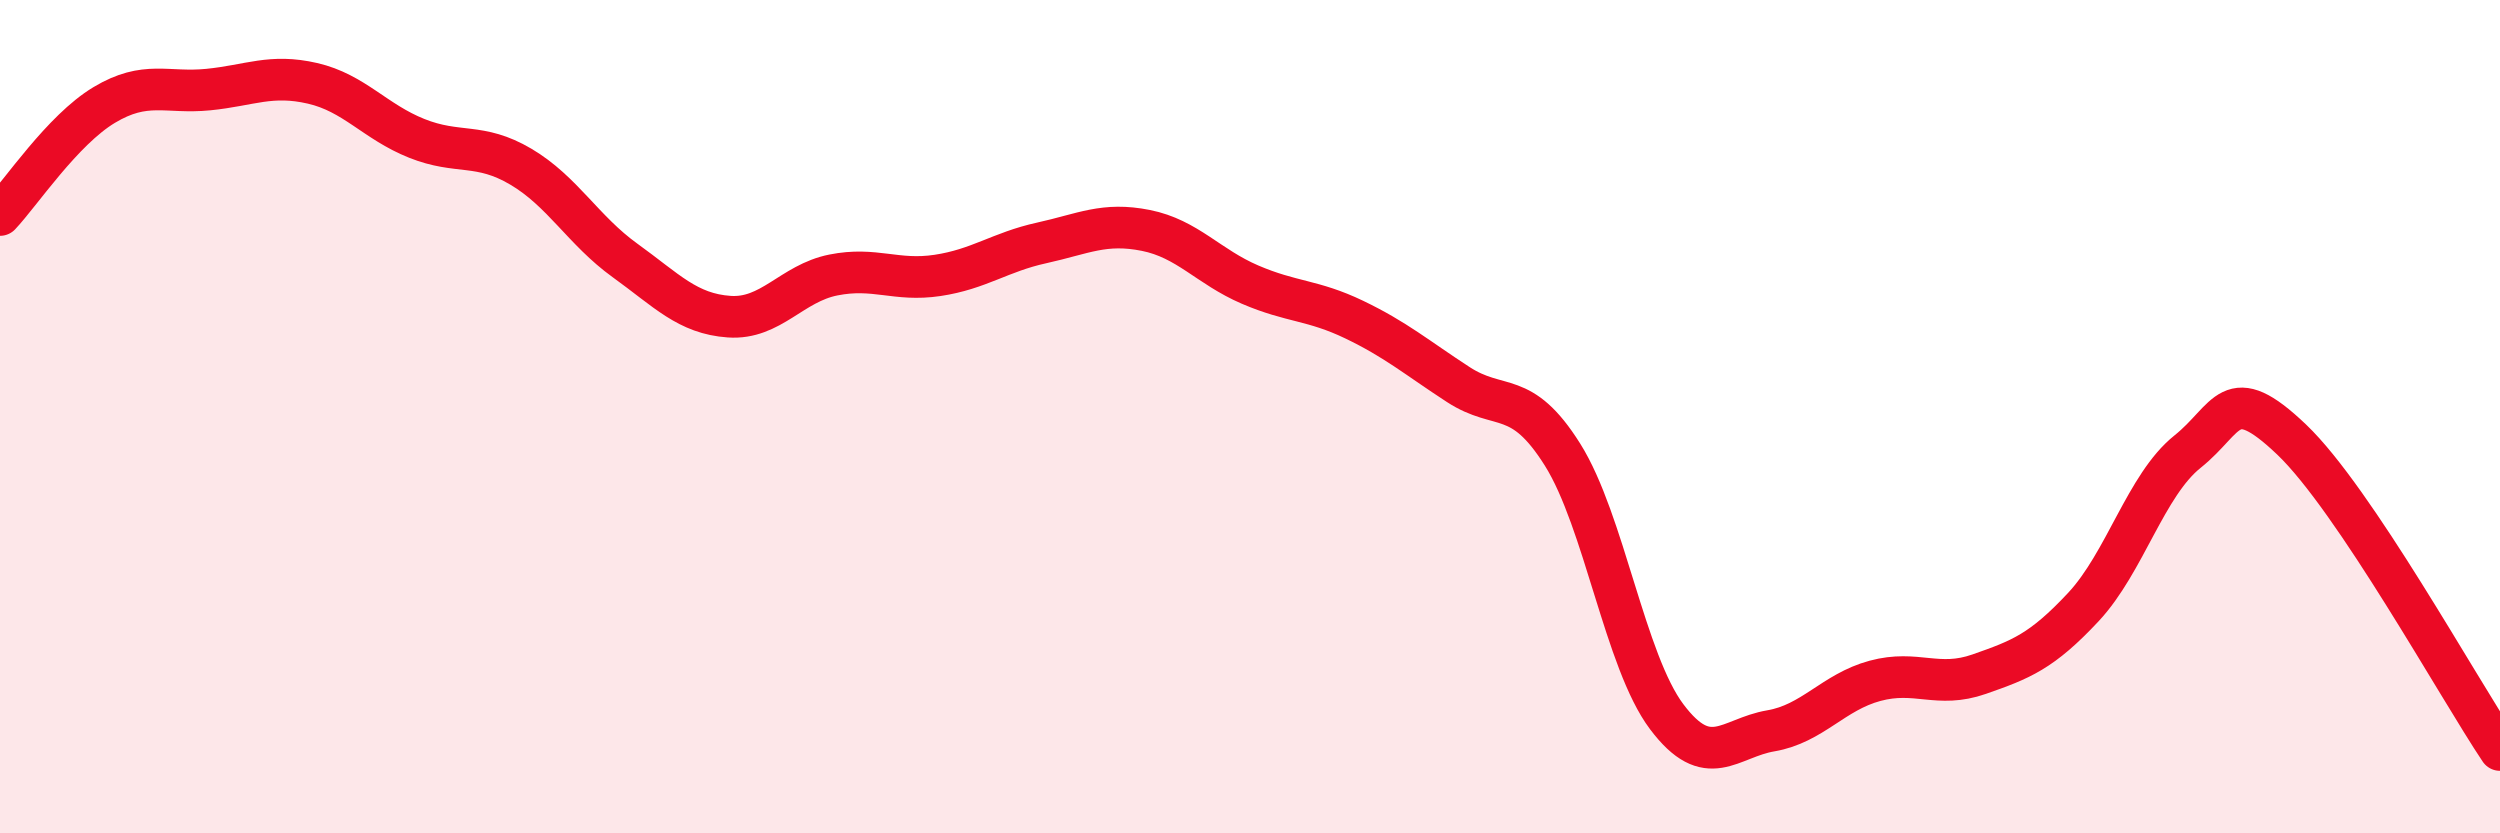
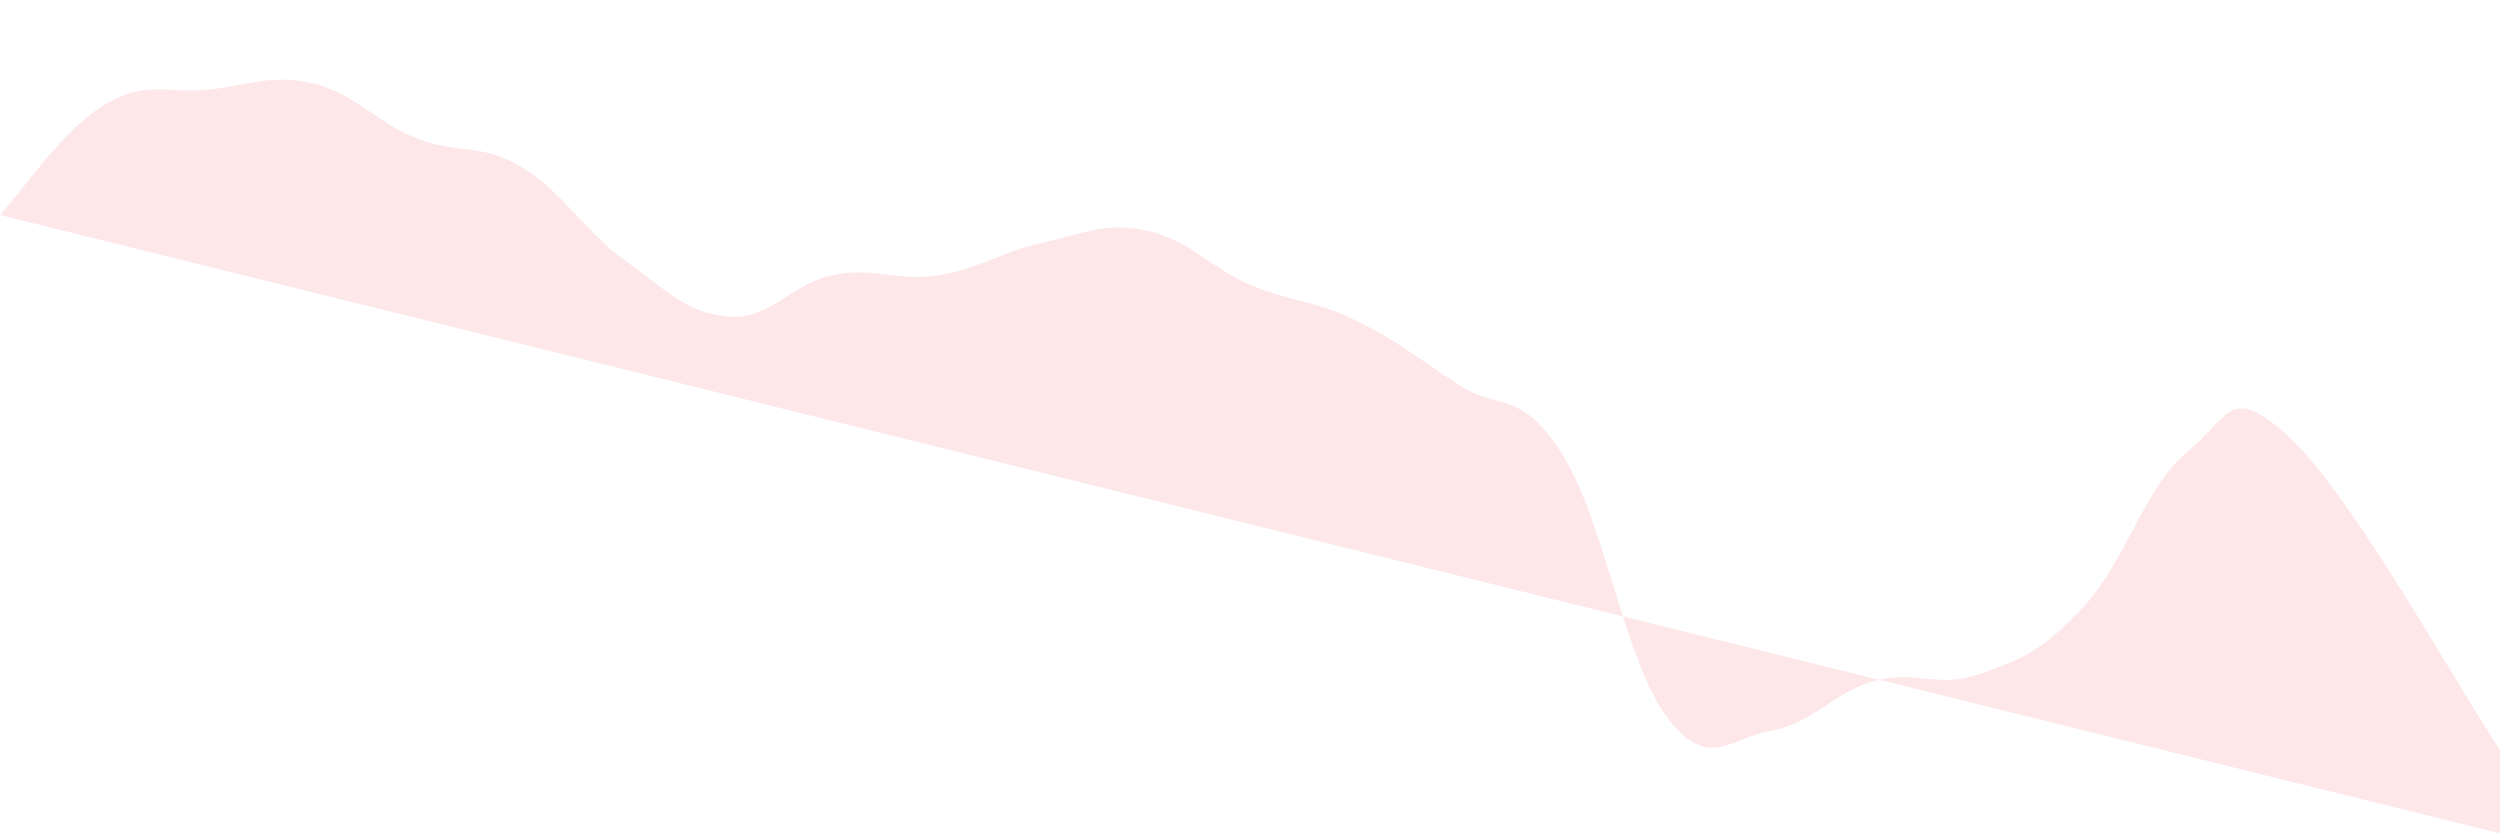
<svg xmlns="http://www.w3.org/2000/svg" width="60" height="20" viewBox="0 0 60 20">
-   <path d="M 0,5.16 C 0.5,4.63 1.5,3.12 2.5,2.52 C 3.5,1.92 4,2.25 5,2.15 C 6,2.05 6.5,1.77 7.5,2 C 8.5,2.23 9,2.92 10,3.32 C 11,3.72 11.5,3.41 12.5,4 C 13.5,4.59 14,5.53 15,6.25 C 16,6.97 16.5,7.53 17.5,7.6 C 18.5,7.67 19,6.8 20,6.6 C 21,6.4 21.5,6.76 22.5,6.61 C 23.5,6.46 24,6.05 25,5.83 C 26,5.61 26.5,5.33 27.5,5.53 C 28.5,5.73 29,6.4 30,6.83 C 31,7.26 31.5,7.19 32.5,7.67 C 33.5,8.15 34,8.58 35,9.23 C 36,9.88 36.5,9.32 37.5,10.91 C 38.5,12.5 39,15.87 40,17.2 C 41,18.53 41.5,17.71 42.5,17.54 C 43.5,17.37 44,16.61 45,16.34 C 46,16.07 46.5,16.53 47.5,16.18 C 48.5,15.83 49,15.64 50,14.57 C 51,13.5 51.5,11.64 52.5,10.84 C 53.5,10.04 53.5,9.12 55,10.55 C 56.5,11.98 59,16.51 60,18L60 20L0 20Z" fill="#EB0A25" opacity="0.1" stroke-linecap="round" stroke-linejoin="round" />
-   <path d="M 0,5.16 C 0.5,4.63 1.5,3.12 2.5,2.52 C 3.5,1.92 4,2.25 5,2.15 C 6,2.05 6.5,1.77 7.5,2 C 8.5,2.23 9,2.92 10,3.32 C 11,3.72 11.5,3.41 12.5,4 C 13.5,4.59 14,5.53 15,6.25 C 16,6.97 16.5,7.53 17.5,7.6 C 18.5,7.67 19,6.8 20,6.6 C 21,6.4 21.5,6.76 22.5,6.61 C 23.5,6.46 24,6.05 25,5.83 C 26,5.61 26.5,5.33 27.5,5.53 C 28.5,5.73 29,6.4 30,6.83 C 31,7.26 31.5,7.19 32.5,7.67 C 33.5,8.15 34,8.58 35,9.23 C 36,9.88 36.5,9.32 37.5,10.91 C 38.5,12.5 39,15.87 40,17.2 C 41,18.53 41.5,17.71 42.5,17.54 C 43.5,17.37 44,16.61 45,16.34 C 46,16.07 46.5,16.53 47.5,16.18 C 48.5,15.83 49,15.64 50,14.57 C 51,13.5 51.5,11.64 52.5,10.84 C 53.5,10.04 53.5,9.12 55,10.55 C 56.5,11.98 59,16.51 60,18" stroke="#EB0A25" stroke-width="1" fill="none" stroke-linecap="round" stroke-linejoin="round" />
+   <path d="M 0,5.16 C 0.5,4.63 1.5,3.12 2.5,2.52 C 3.5,1.92 4,2.25 5,2.15 C 6,2.05 6.5,1.77 7.5,2 C 8.5,2.23 9,2.92 10,3.32 C 11,3.72 11.5,3.41 12.5,4 C 13.5,4.59 14,5.53 15,6.25 C 16,6.97 16.5,7.53 17.5,7.6 C 18.5,7.67 19,6.8 20,6.6 C 21,6.4 21.5,6.76 22.5,6.61 C 23.5,6.46 24,6.05 25,5.83 C 26,5.61 26.5,5.33 27.5,5.53 C 28.5,5.73 29,6.4 30,6.83 C 31,7.26 31.5,7.19 32.5,7.67 C 33.5,8.15 34,8.58 35,9.23 C 36,9.88 36.5,9.32 37.5,10.91 C 38.5,12.5 39,15.87 40,17.2 C 41,18.53 41.5,17.71 42.5,17.54 C 43.5,17.37 44,16.61 45,16.34 C 46,16.07 46.5,16.53 47.5,16.18 C 48.5,15.83 49,15.64 50,14.57 C 51,13.5 51.5,11.64 52.5,10.84 C 53.5,10.04 53.5,9.12 55,10.55 C 56.5,11.98 59,16.51 60,18L60 20Z" fill="#EB0A25" opacity="0.1" stroke-linecap="round" stroke-linejoin="round" />
</svg>